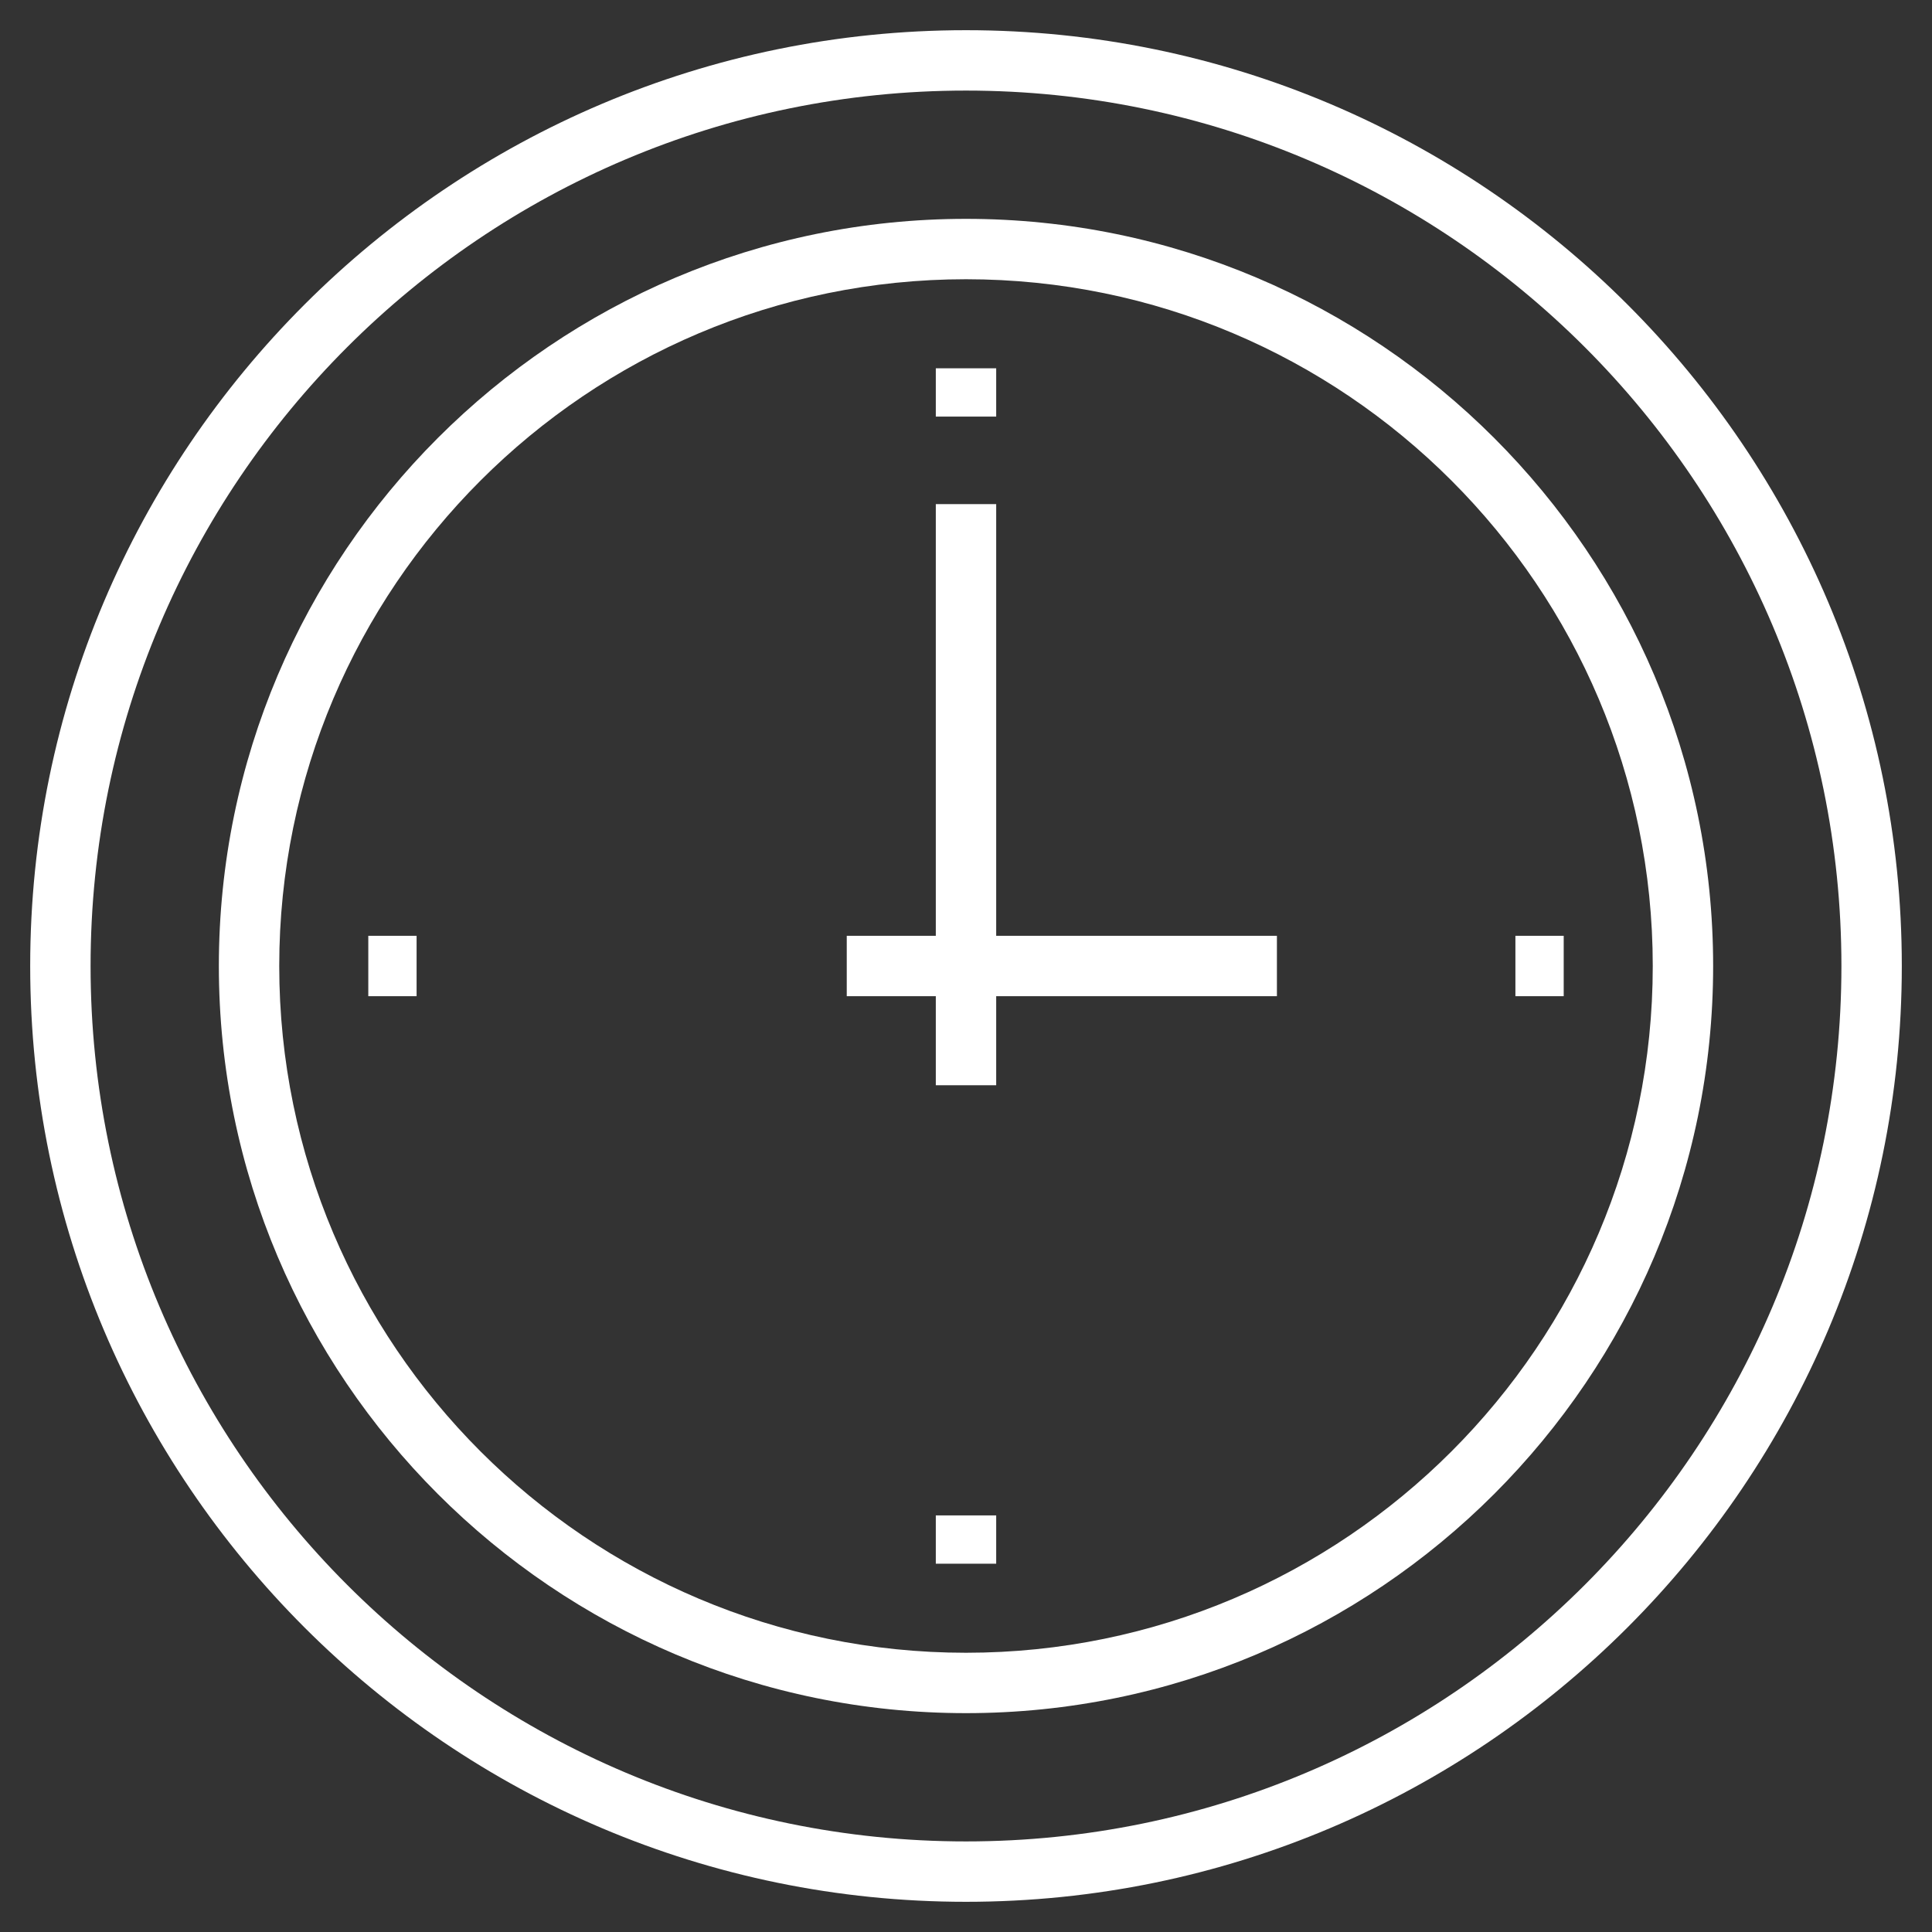
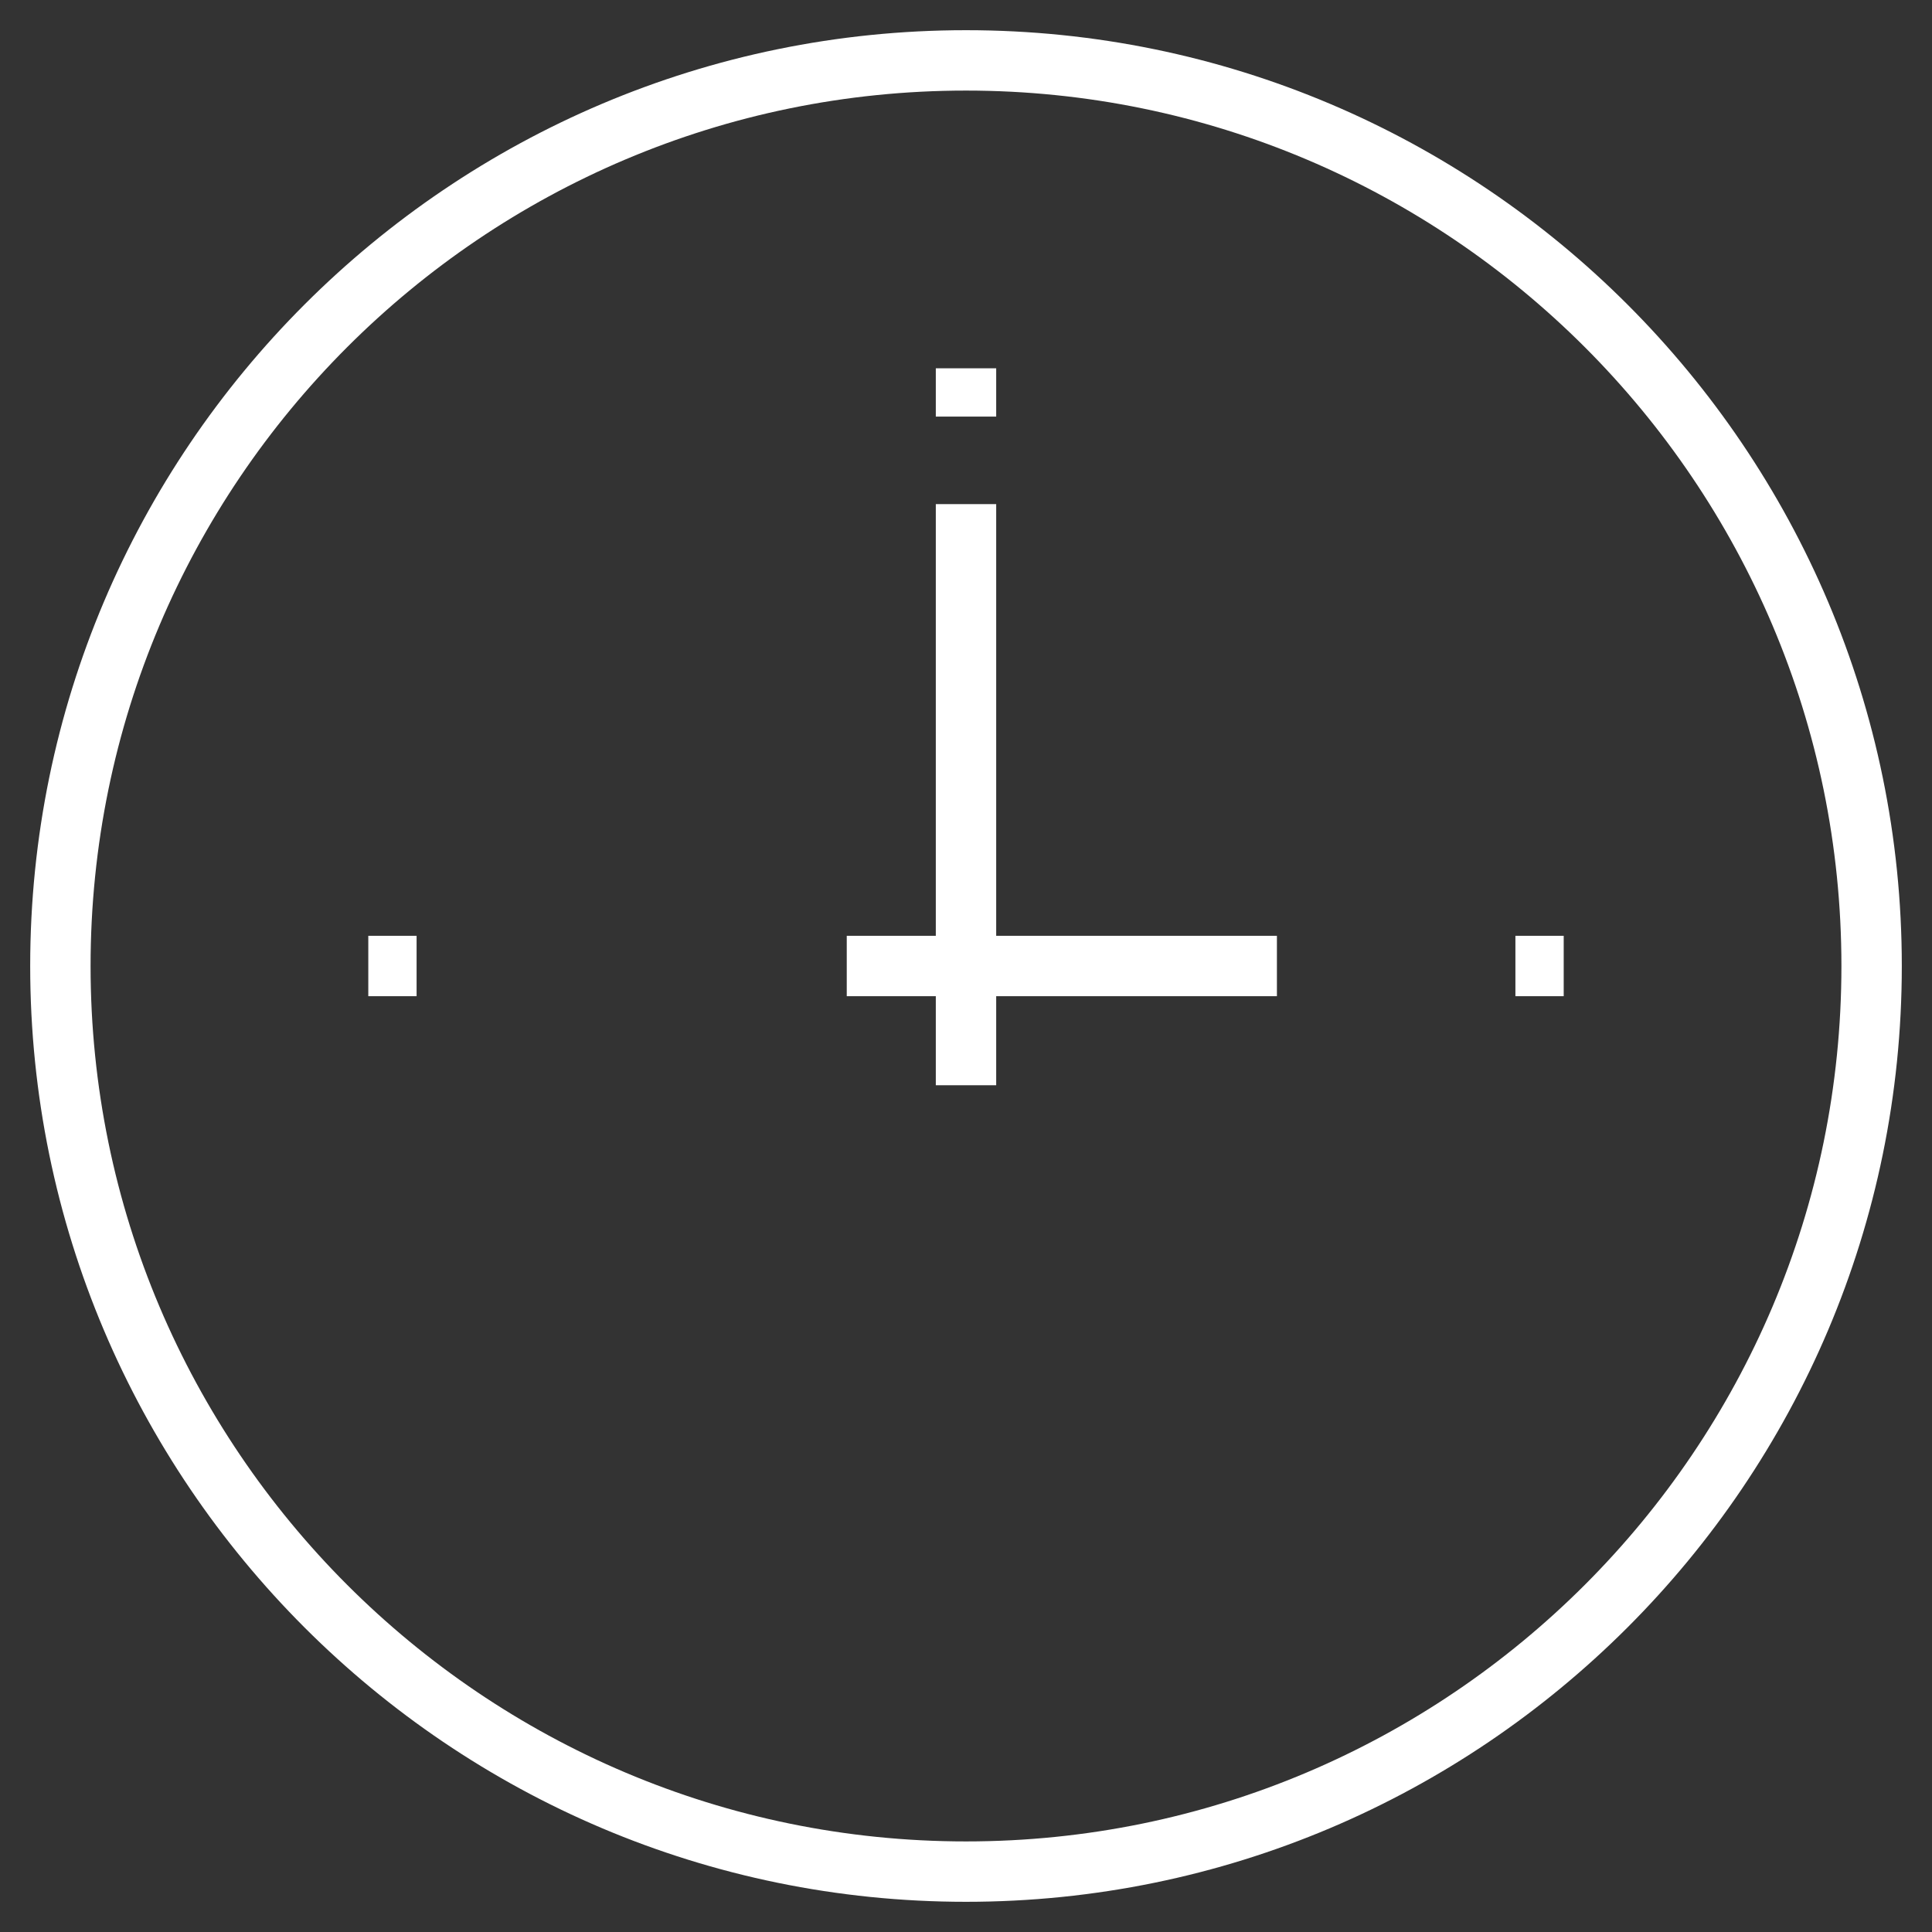
<svg xmlns="http://www.w3.org/2000/svg" width="43" height="43" viewBox="0 0 43 43" fill="none">
  <rect x="0" y="0" width="43" height="43" fill="#333333" stroke="none" />
-   <path d="M21.5 38.129C30.671 38.129 38.129 30.671 38.129 21.5C38.129 12.329 30.671 4.871 21.5 4.871C12.329 4.871 4.871 12.329 4.871 21.5C4.871 30.671 12.329 38.129 21.5 38.129ZM21.5 6.215C29.932 6.215 36.785 13.068 36.785 21.5C36.785 29.932 29.932 36.785 21.5 36.785C13.068 36.785 6.215 29.932 6.215 21.5C6.215 13.068 13.068 6.215 21.5 6.215Z" fill="white" />
  <path d="M21.5 42.328C32.989 42.328 42.328 32.989 42.328 21.5C42.328 10.011 32.989 0.672 21.5 0.672C10.011 0.672 0.672 10.011 0.672 21.5C0.672 32.989 10.011 42.328 21.5 42.328ZM21.5 2.016C32.25 2.016 40.984 10.75 40.984 21.5C40.984 32.25 32.25 40.984 21.5 40.984C10.75 40.984 2.016 32.25 2.016 21.5C2.016 10.75 10.75 2.016 21.5 2.016Z" fill="white" />
  <path d="M22.172 8.197H20.828V9.272H22.172V8.197Z" fill="white" />
  <path d="M34.803 20.828H33.728V22.172H34.803V20.828Z" fill="white" />
-   <path d="M22.172 33.728H20.828V34.803H22.172V33.728Z" fill="white" />
  <path d="M9.272 20.828H8.197V22.172H9.272V20.828Z" fill="white" />
  <path d="M20.828 24.154H22.172V22.172H28.42V20.828H22.172V11.22H20.828V20.828H18.846V22.172H20.828V24.154Z" fill="white" />
</svg>